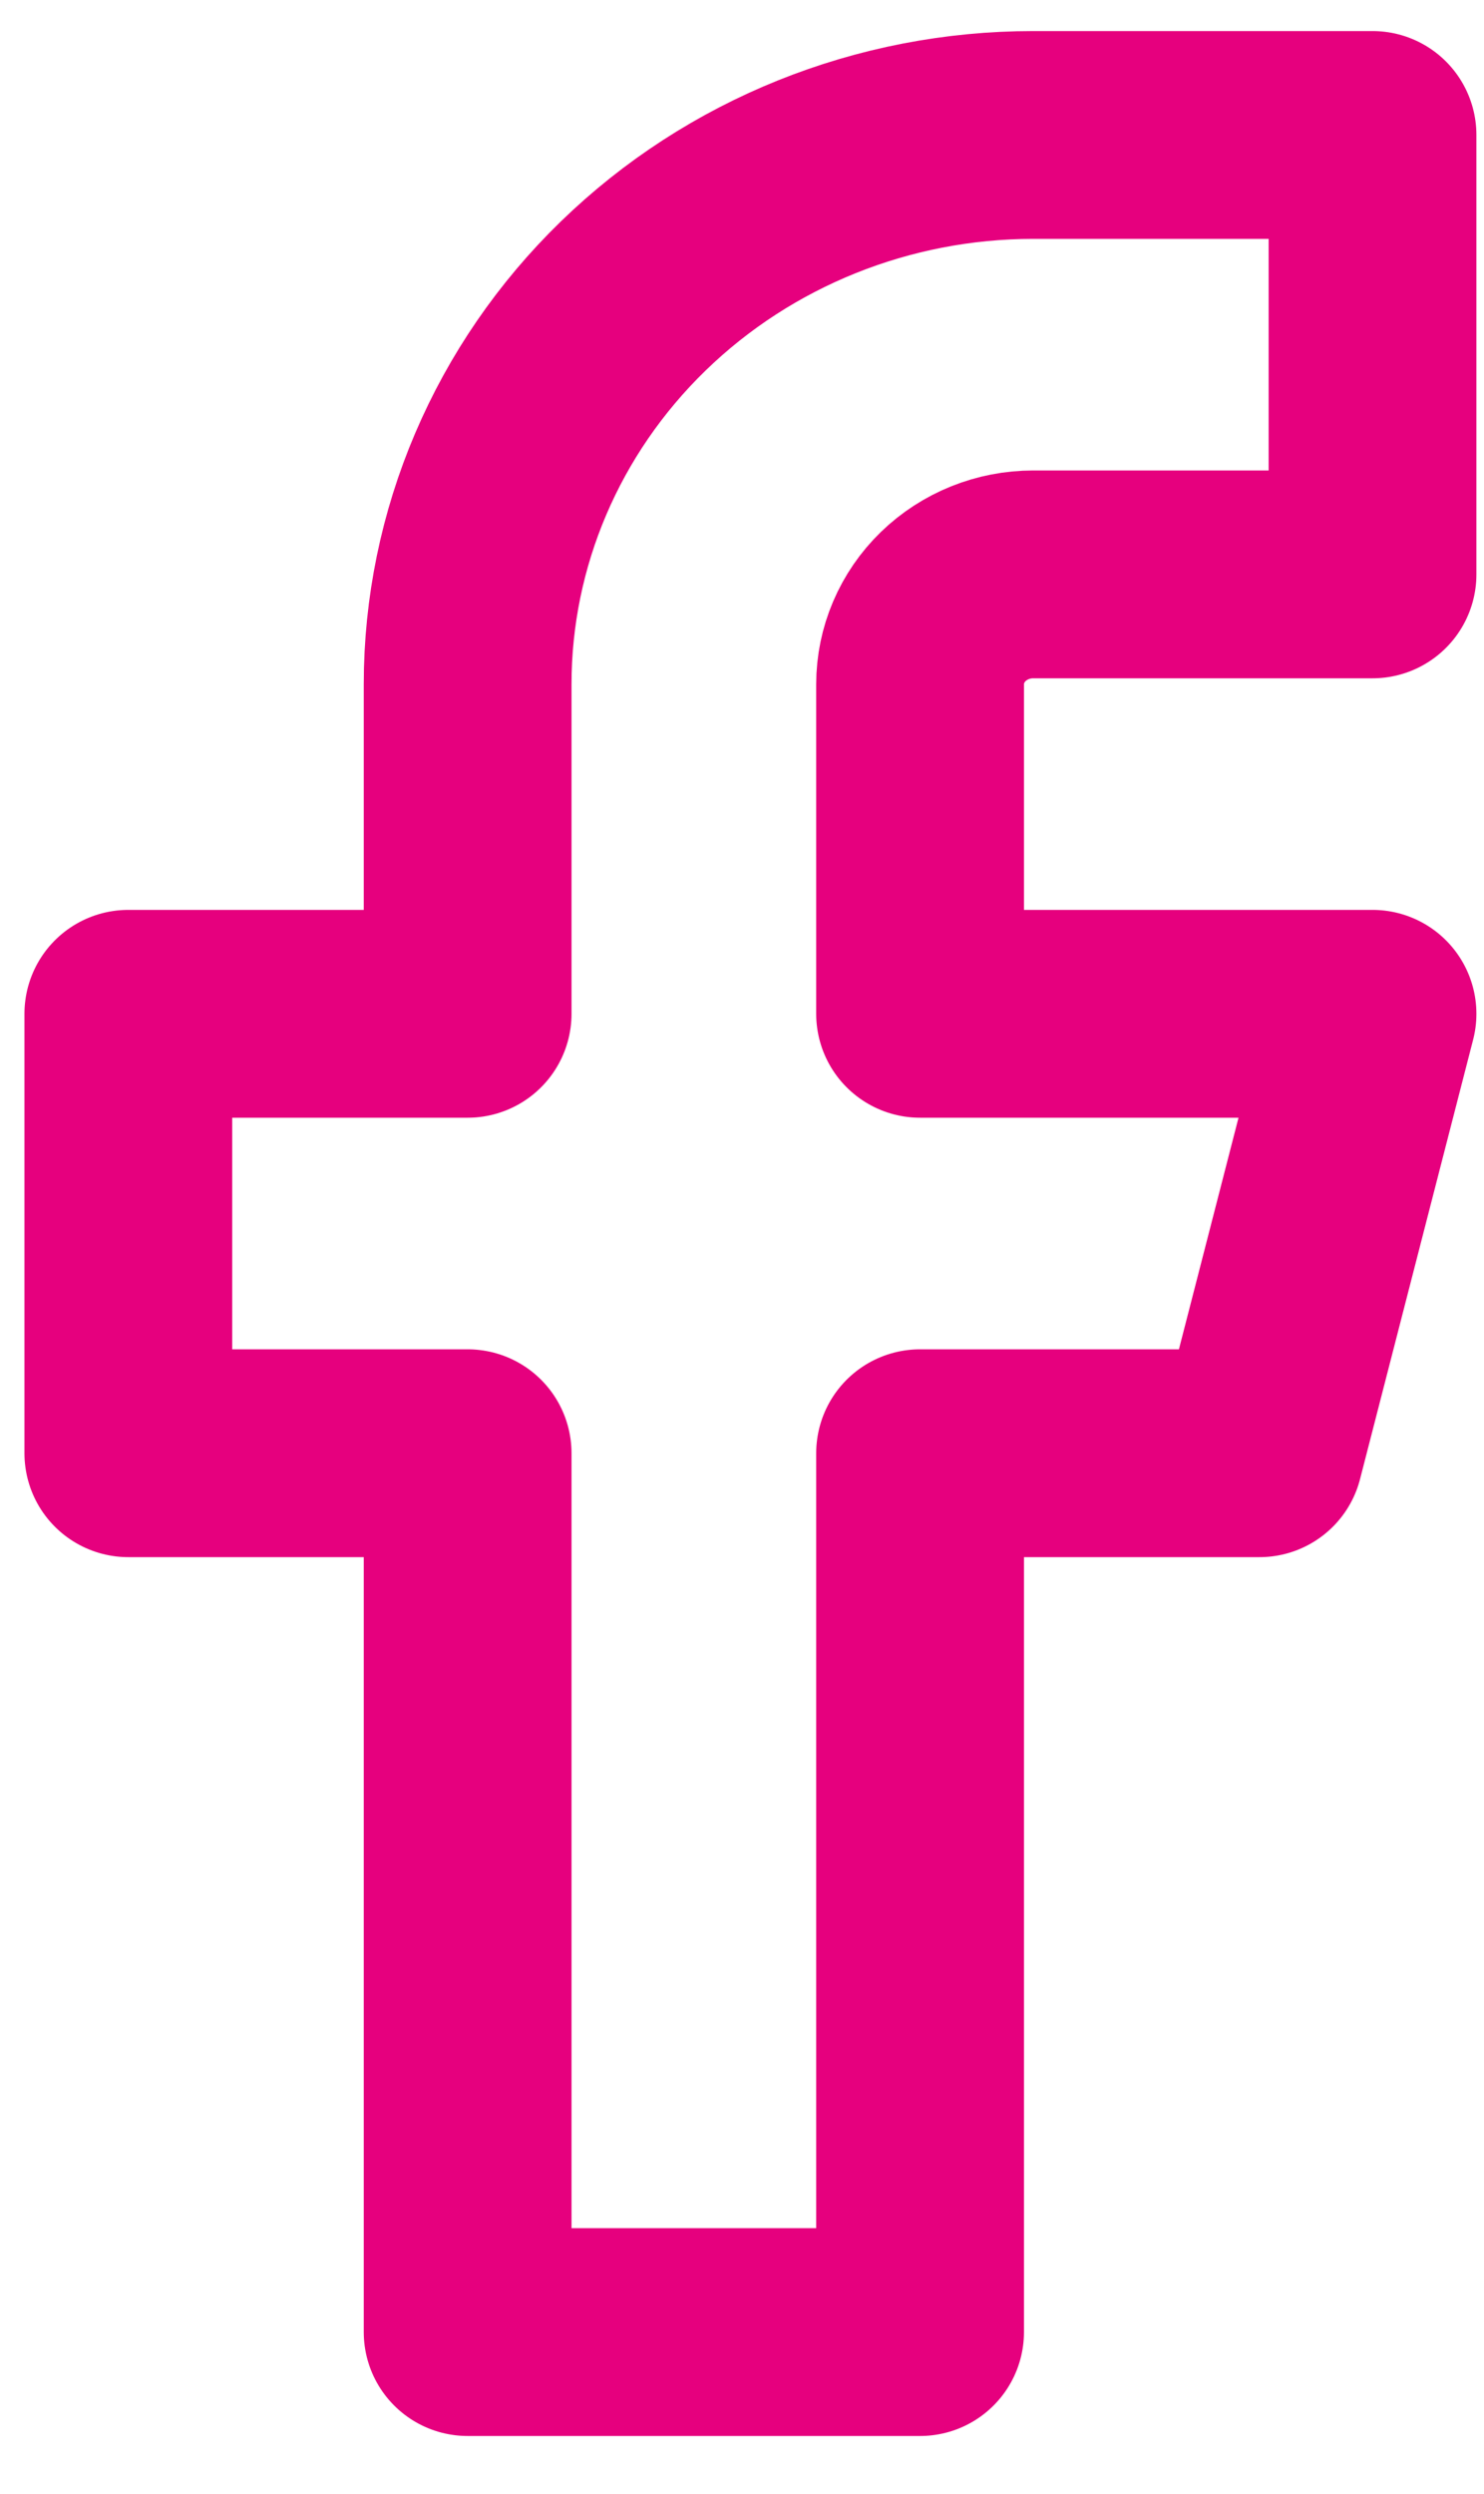
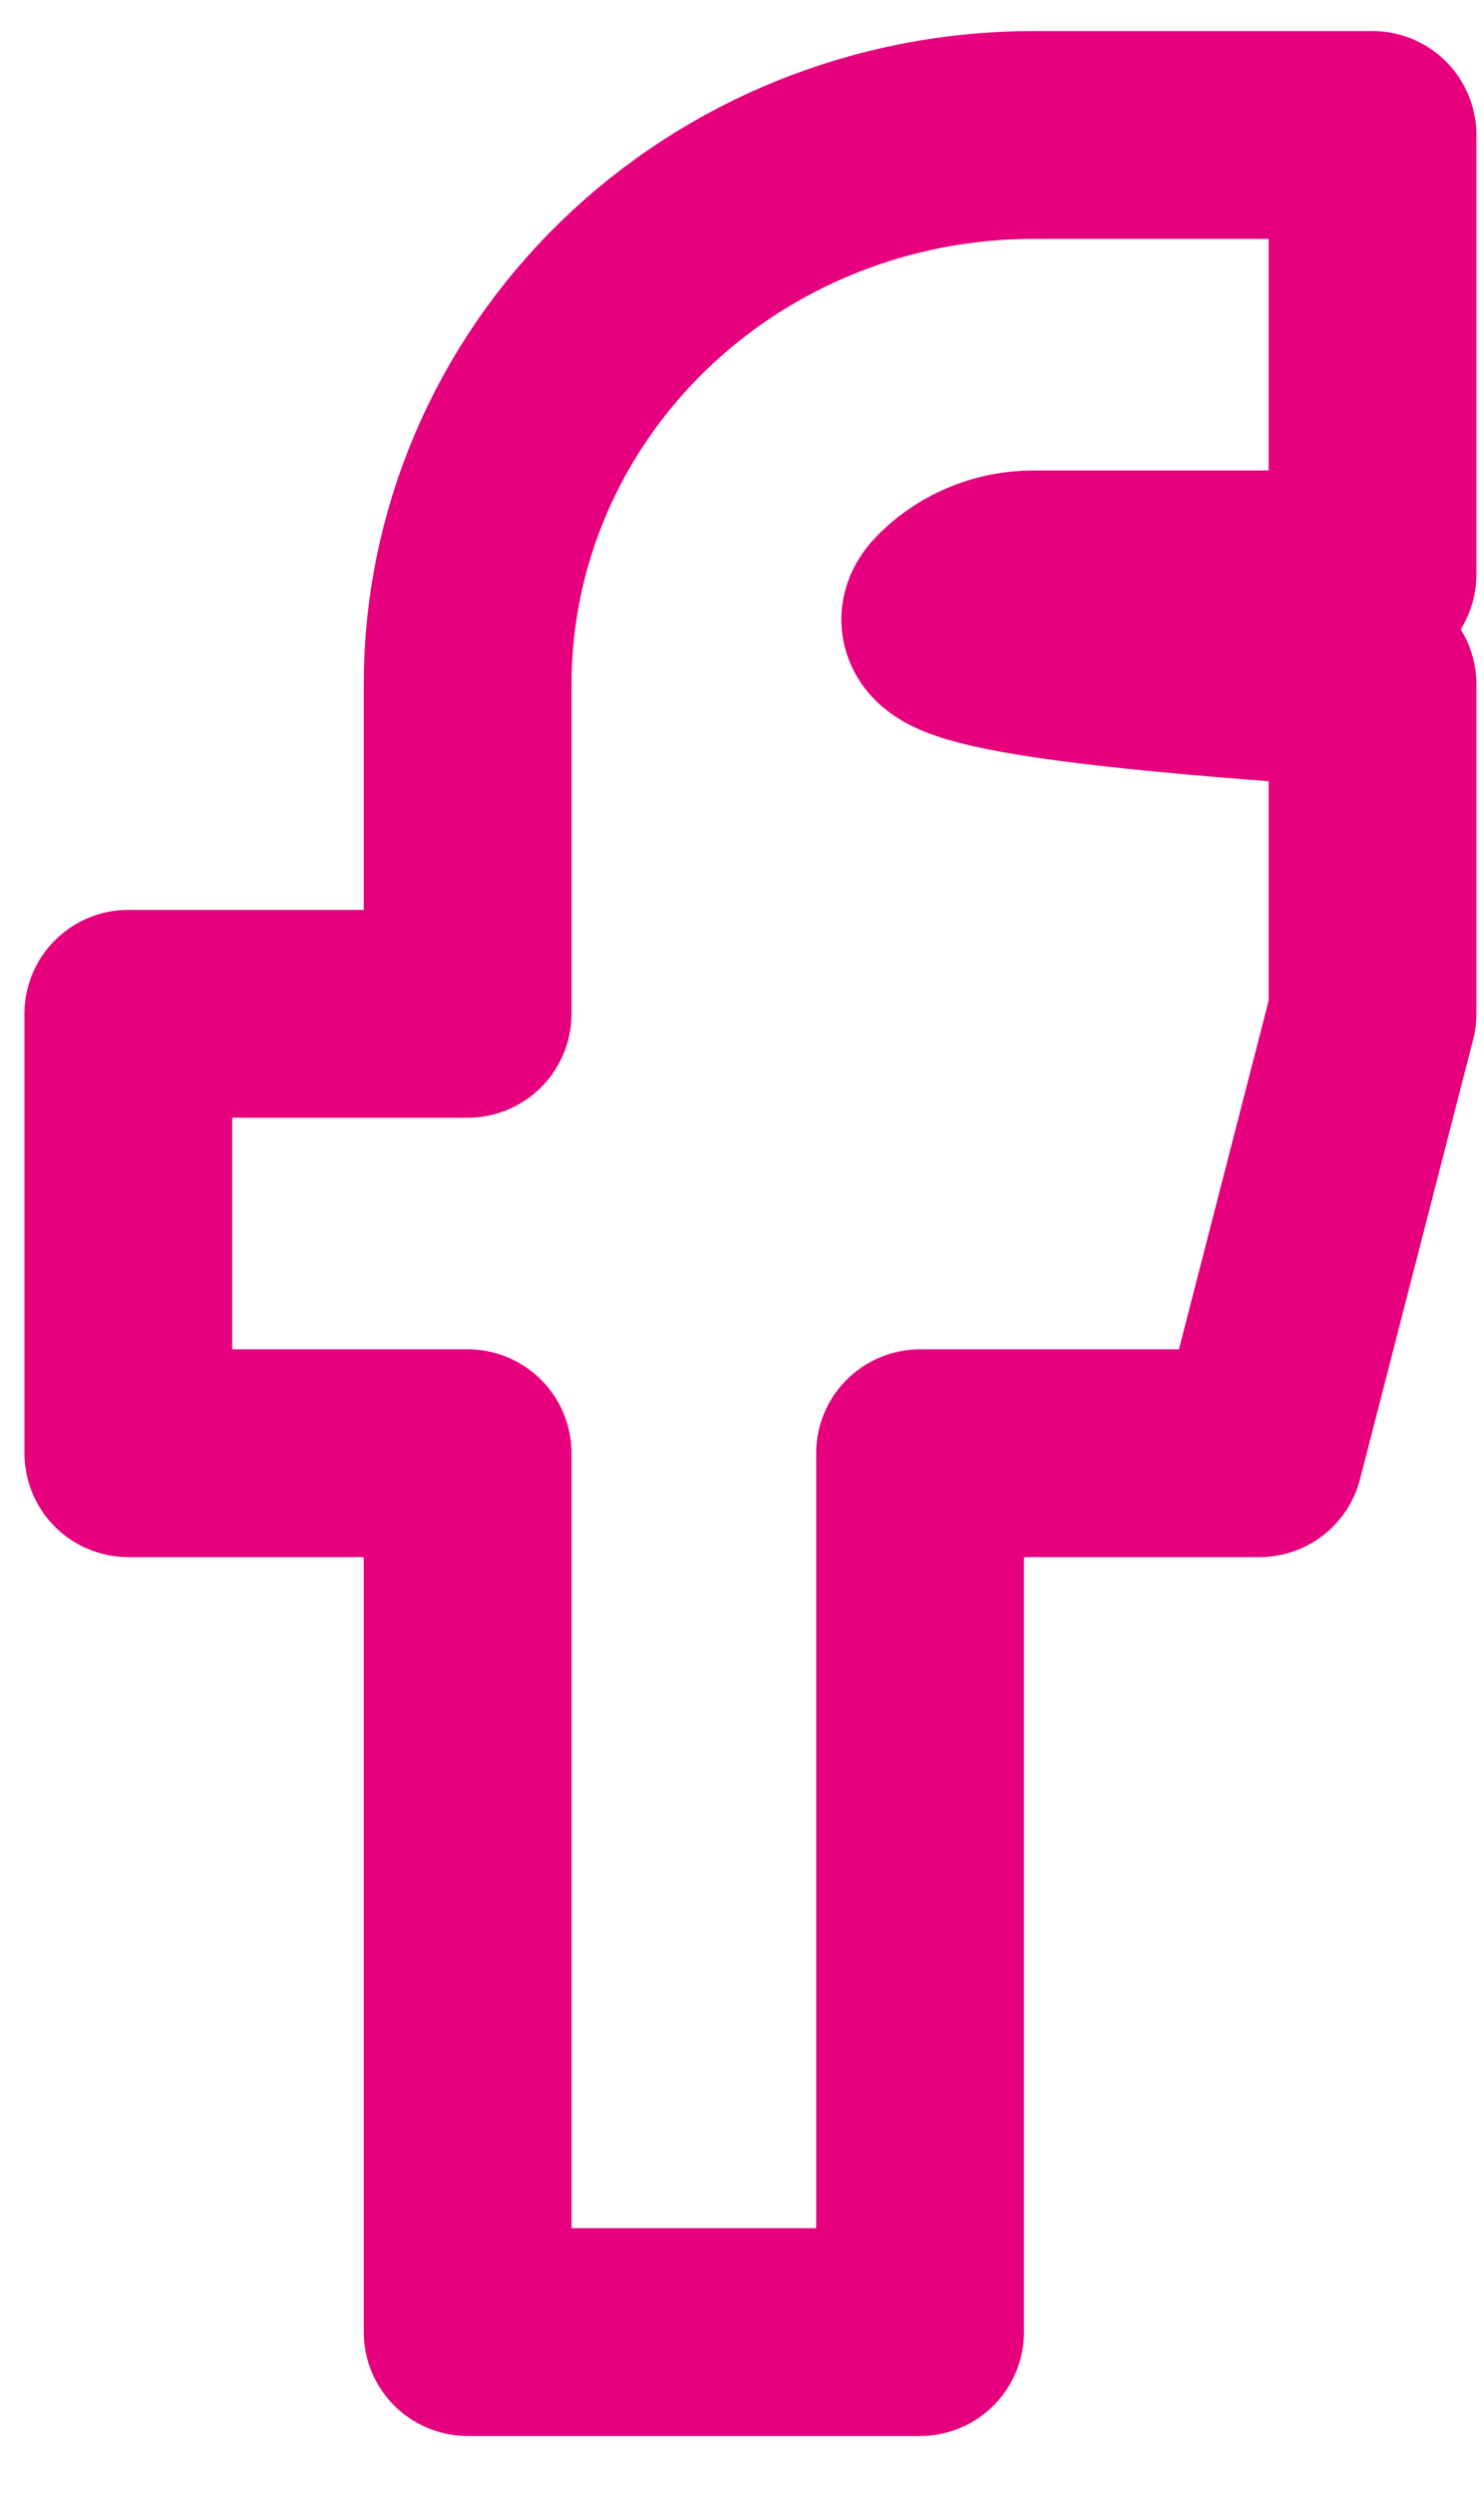
<svg xmlns="http://www.w3.org/2000/svg" width="25" height="42" viewBox="0 0 25 42" fill="none">
-   <path d="M23.122 2.273H17.406C14.879 2.273 12.456 3.248 10.669 4.983C8.882 6.717 7.878 9.07 7.878 11.523V17.073H2.162V24.473H7.878V39.273H15.5V24.473H21.217L23.122 17.073H15.5V11.523C15.5 11.033 15.701 10.562 16.058 10.215C16.416 9.868 16.9 9.673 17.406 9.673H23.122V2.273Z" stroke="#E6007E" stroke-width="3.5" stroke-linecap="round" stroke-linejoin="round" />
+   <path d="M23.122 2.273H17.406C14.879 2.273 12.456 3.248 10.669 4.983C8.882 6.717 7.878 9.07 7.878 11.523V17.073H2.162V24.473H7.878V39.273H15.5V24.473H21.217L23.122 17.073V11.523C15.5 11.033 15.701 10.562 16.058 10.215C16.416 9.868 16.9 9.673 17.406 9.673H23.122V2.273Z" stroke="#E6007E" stroke-width="3.5" stroke-linecap="round" stroke-linejoin="round" />
</svg>